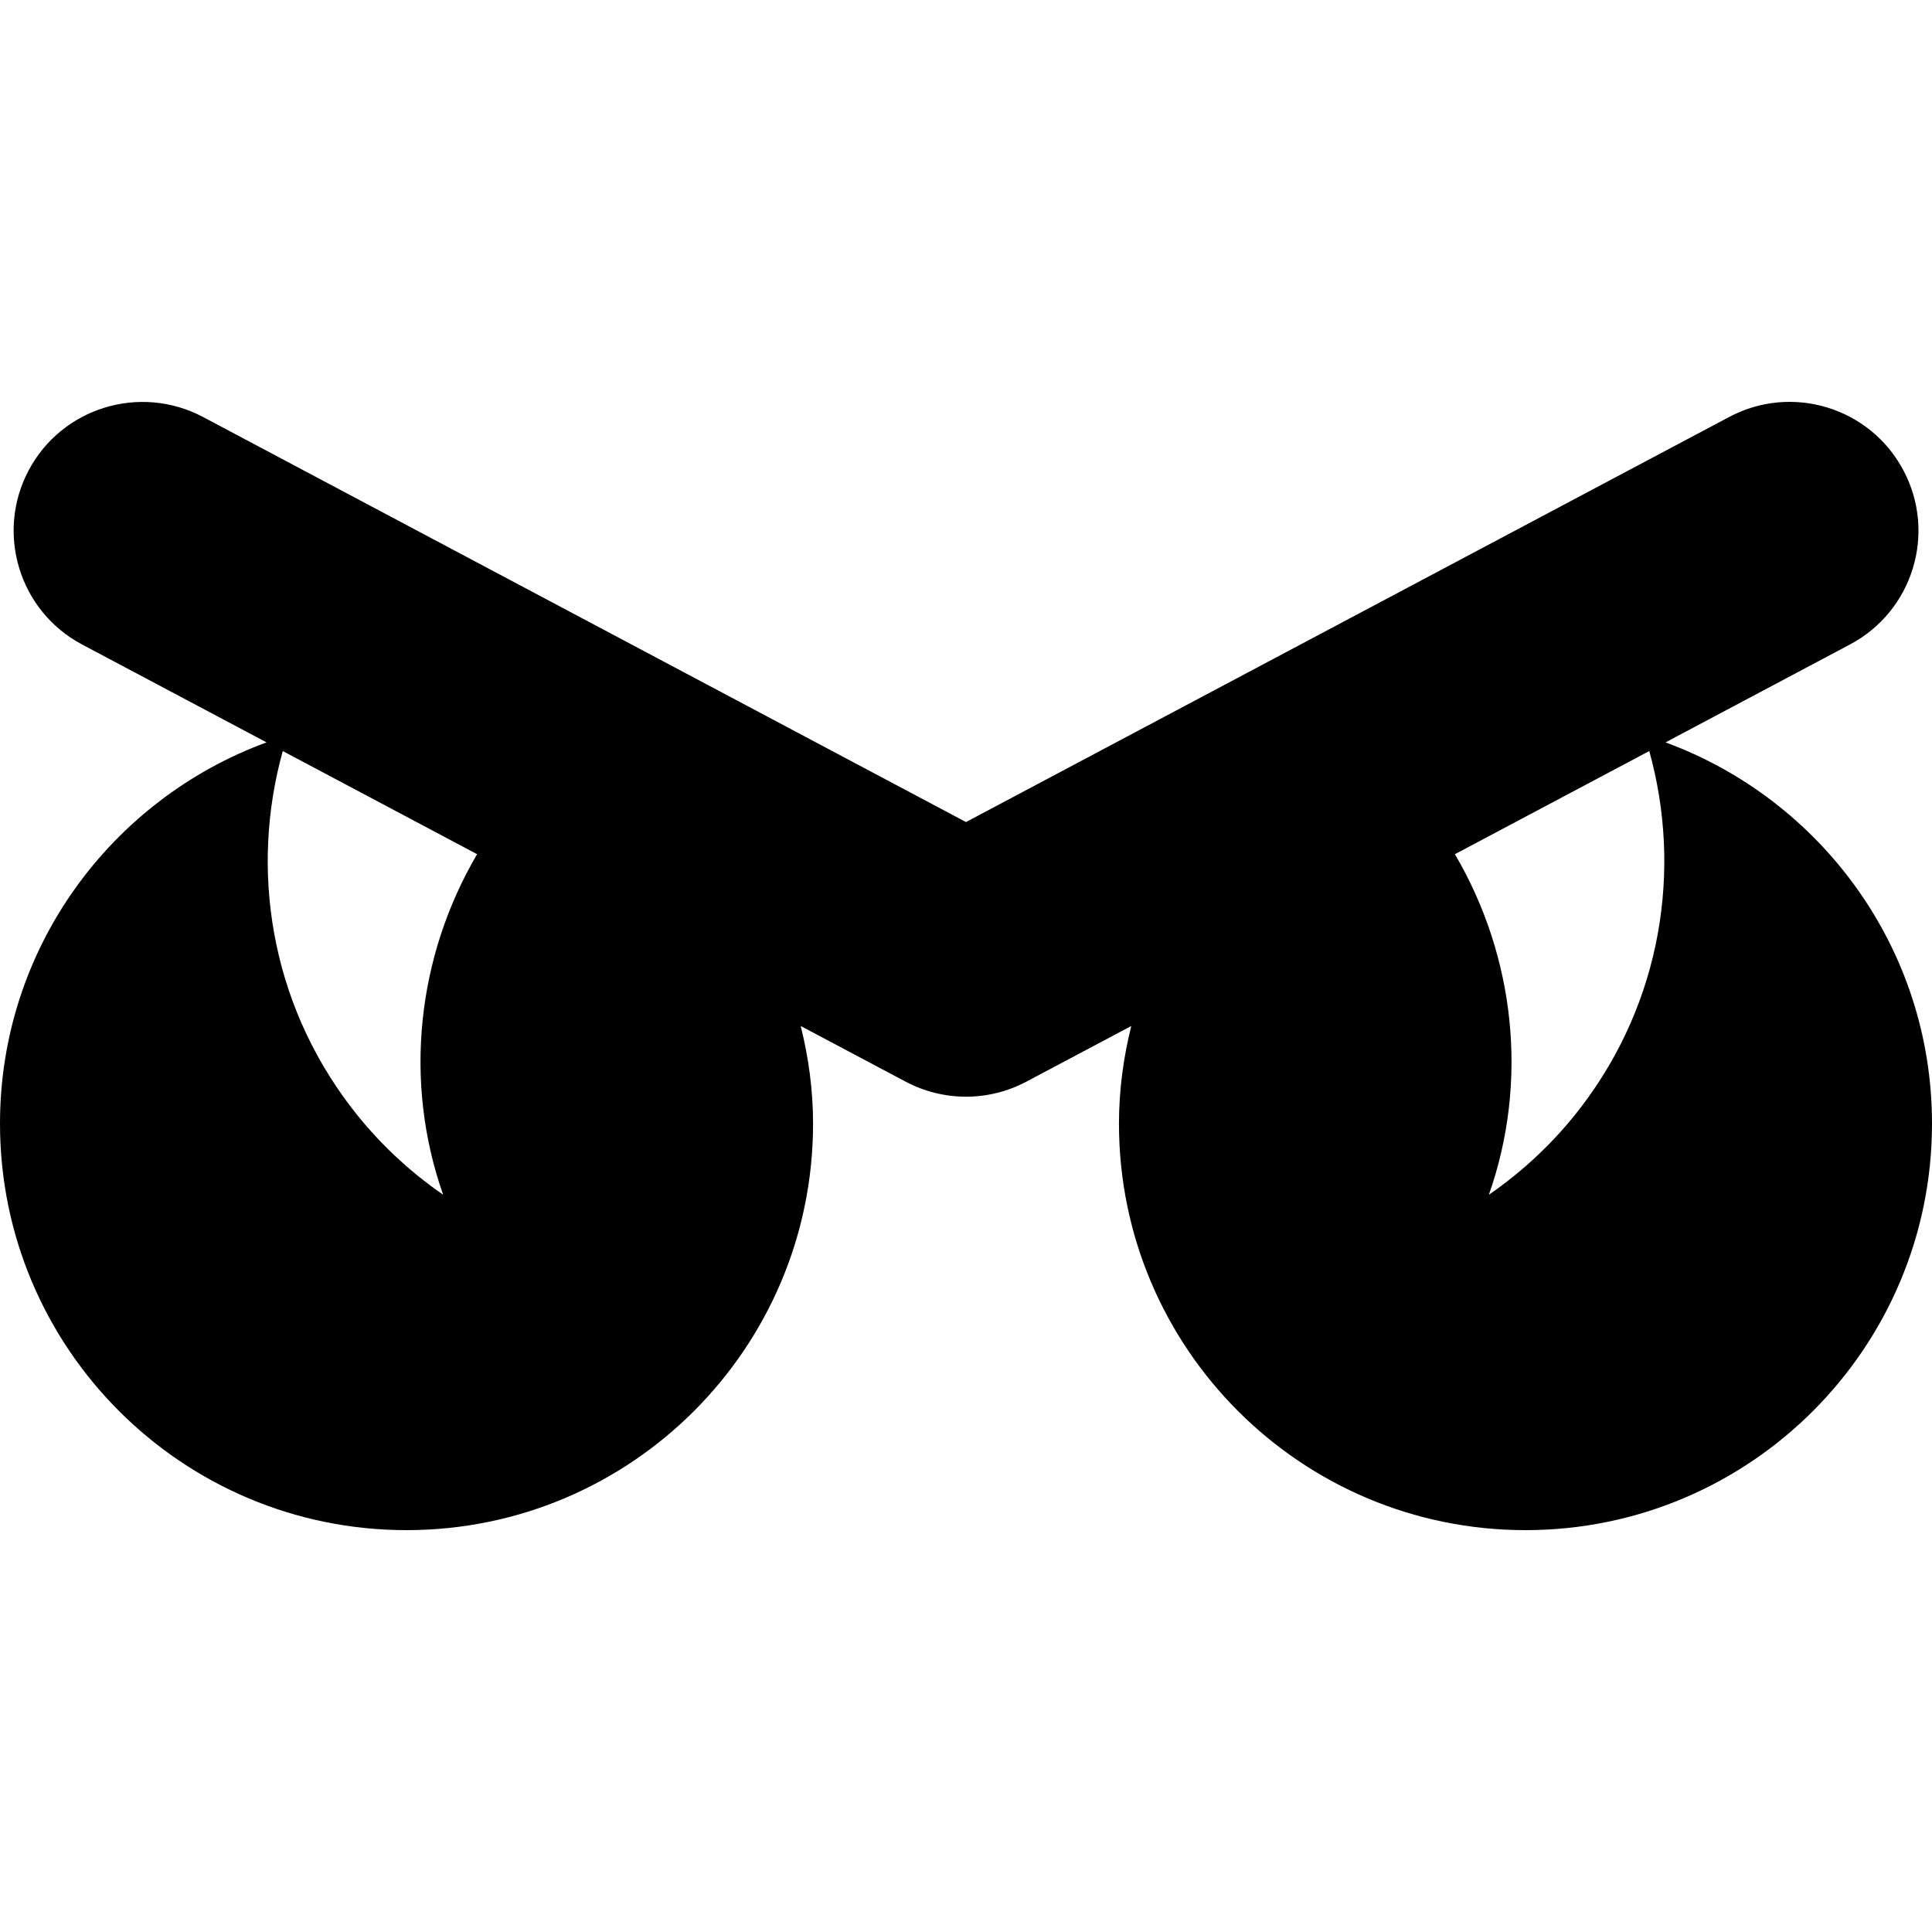
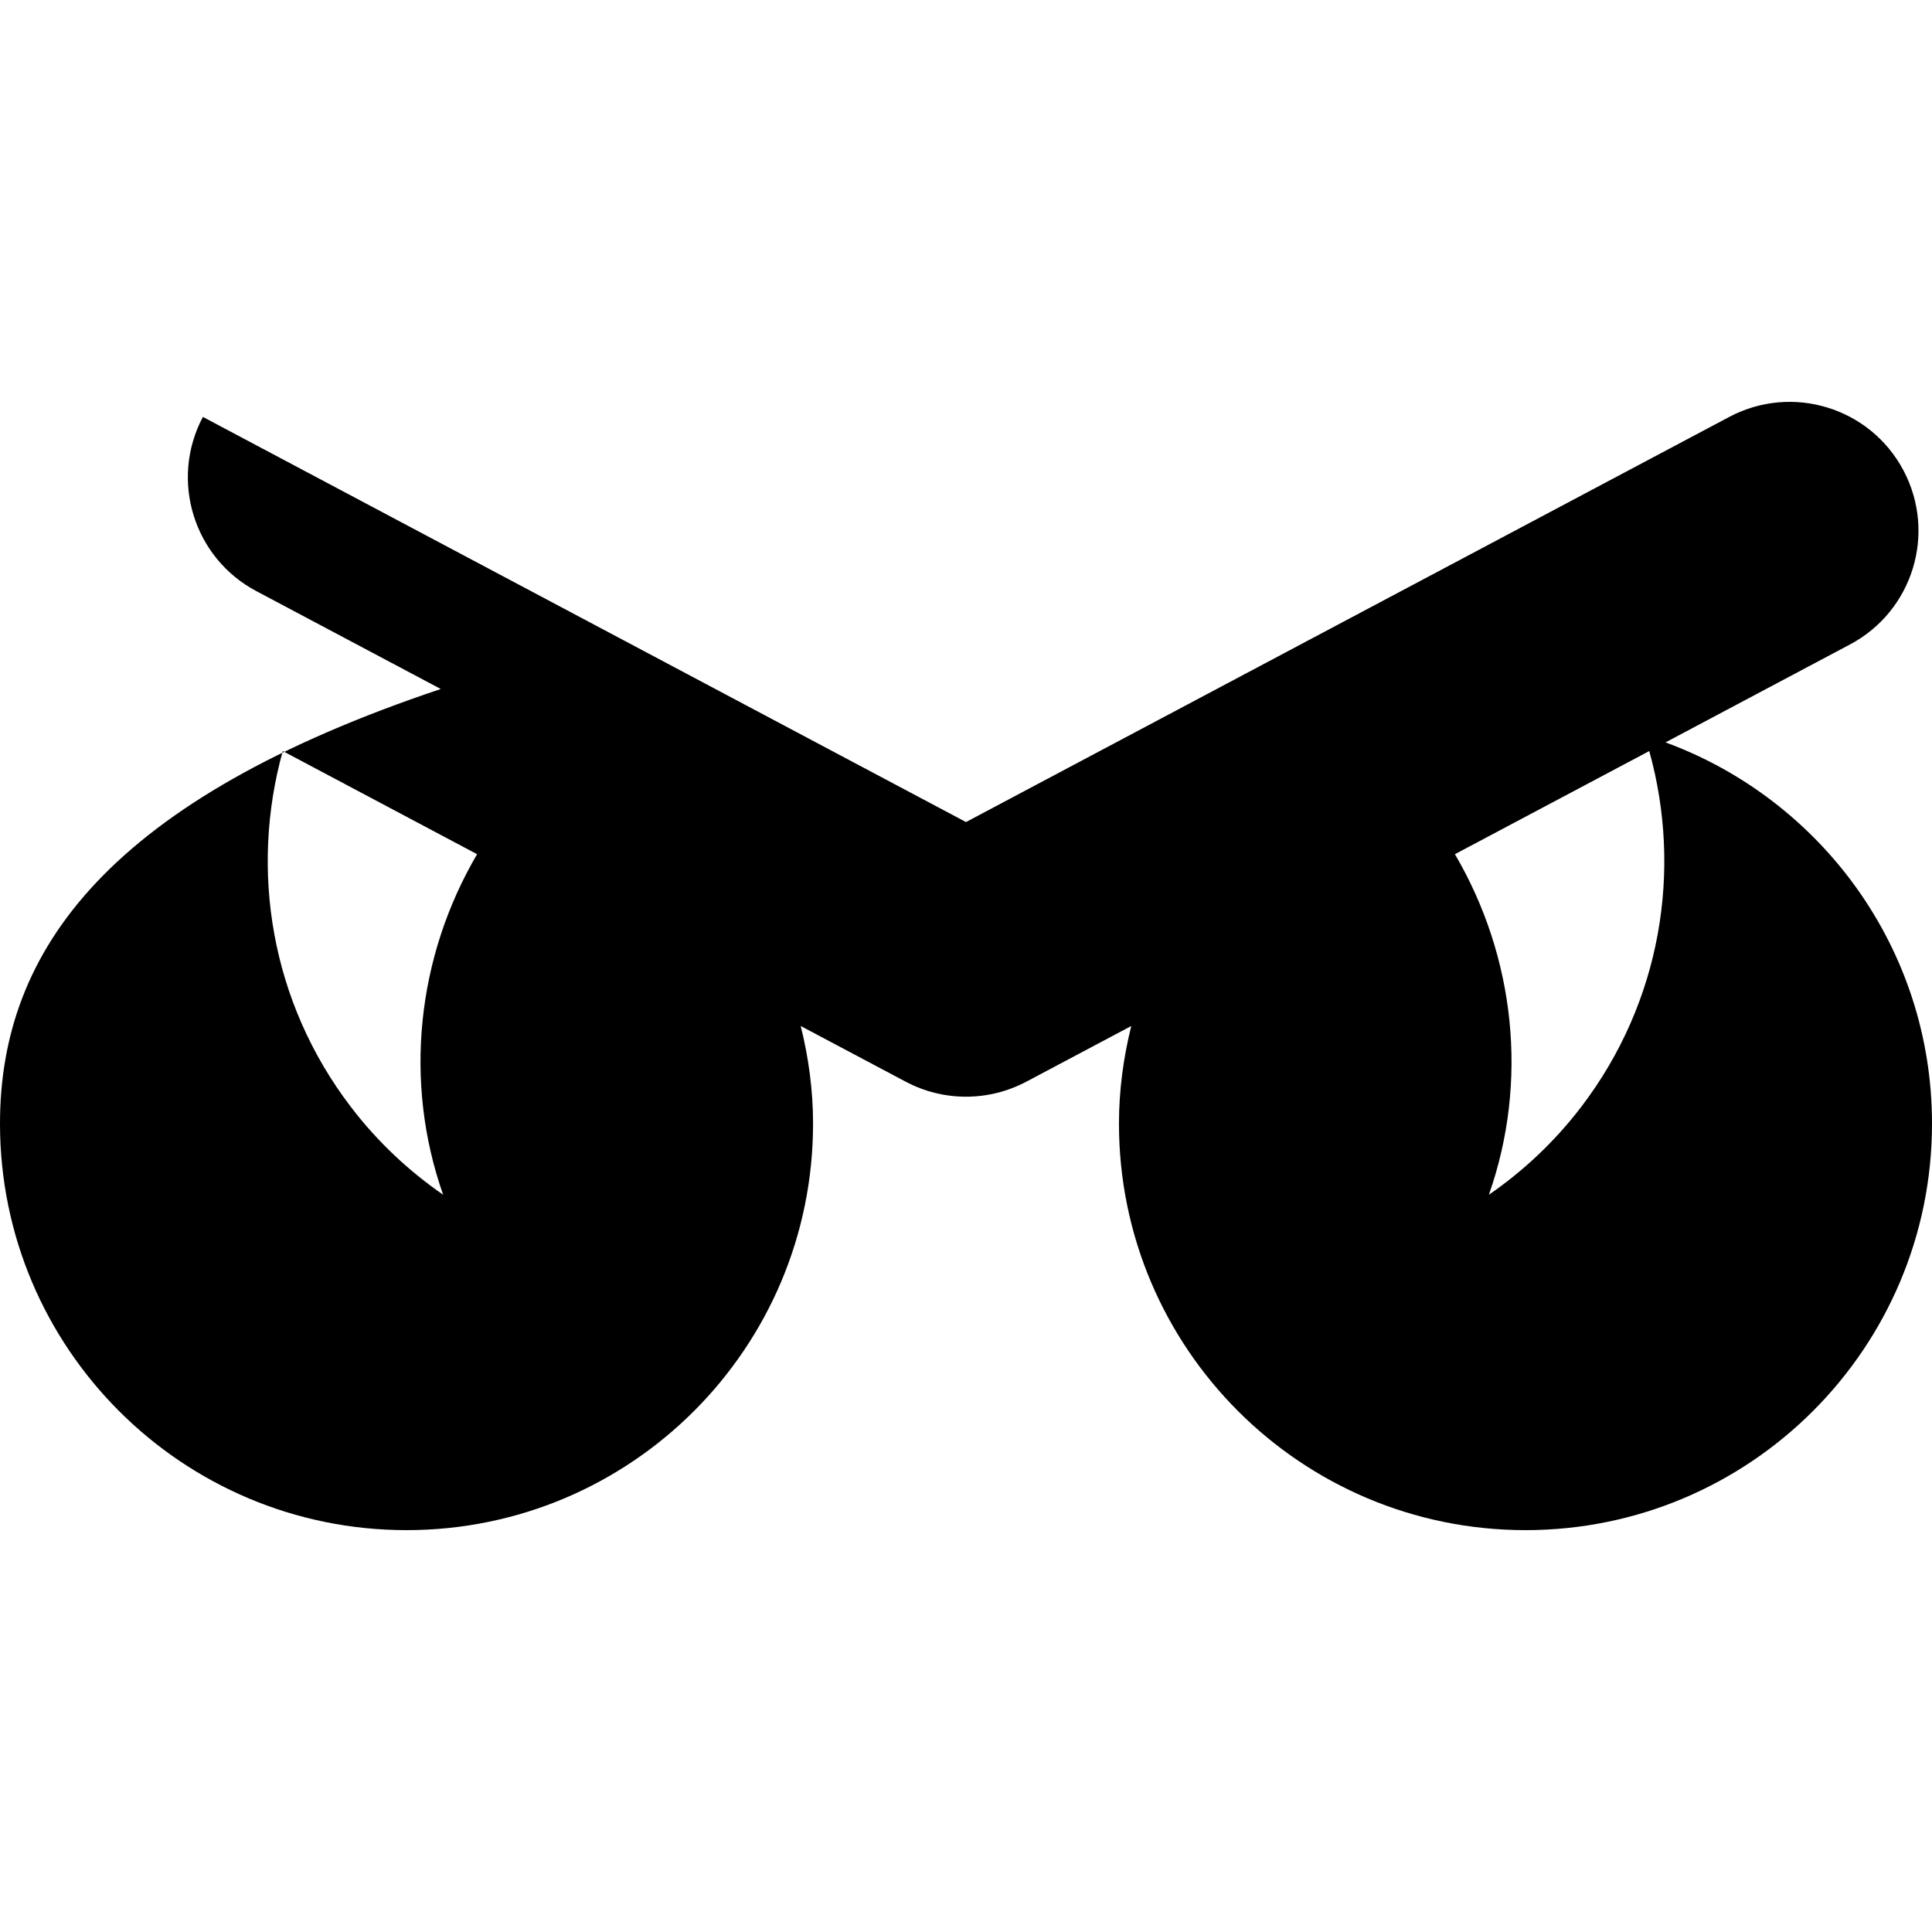
<svg xmlns="http://www.w3.org/2000/svg" fill="#000000" height="800px" width="800px" version="1.1" id="Capa_1" viewBox="0 0 486.358 486.358" xml:space="preserve">
-   <path id="XMLID_306_" d="M419.279,186.884l46.434-24.65c15.836-8.394,21.848-28.024,13.443-43.84  c-8.391-15.817-28.007-21.834-43.837-13.439L243.179,206.942L51.077,104.954c-15.836-8.362-35.464-2.358-43.856,13.439  c-8.392,15.815-2.374,35.446,13.424,43.84l46.454,24.65C27.959,201.258,0,238.747,0,282.856c0,56.52,45.821,102.338,102.339,102.338  c56.518,0,102.339-45.818,102.339-102.338c0-8.484-1.141-16.688-3.105-24.572l26.409,14.01c4.748,2.52,9.972,3.785,15.197,3.785  c5.224,0,10.449-1.266,15.197-3.785l26.409-14.01c-1.965,7.885-3.099,16.088-3.099,24.572c0,56.52,45.815,102.338,102.333,102.338  c56.524,0,102.339-45.818,102.339-102.338C486.358,238.747,458.399,201.273,419.279,186.884z M111.555,300.761  c-8.615-5.953-16.498-13.295-23.199-22.072c-20.279-26.514-25.473-59.765-17.173-89.62l48.92,25.965  C104.936,240.868,101.533,272.294,111.555,300.761z M398.02,278.689c-6.719,8.777-14.584,16.119-23.211,22.072  c10.022-28.467,6.613-59.893-8.553-85.728l48.926-25.965C423.493,218.924,418.28,252.175,398.02,278.689z" />
+   <path id="XMLID_306_" d="M419.279,186.884l46.434-24.65c15.836-8.394,21.848-28.024,13.443-43.84  c-8.391-15.817-28.007-21.834-43.837-13.439L243.179,206.942L51.077,104.954c-8.392,15.815-2.374,35.446,13.424,43.84l46.454,24.65C27.959,201.258,0,238.747,0,282.856c0,56.52,45.821,102.338,102.339,102.338  c56.518,0,102.339-45.818,102.339-102.338c0-8.484-1.141-16.688-3.105-24.572l26.409,14.01c4.748,2.52,9.972,3.785,15.197,3.785  c5.224,0,10.449-1.266,15.197-3.785l26.409-14.01c-1.965,7.885-3.099,16.088-3.099,24.572c0,56.52,45.815,102.338,102.333,102.338  c56.524,0,102.339-45.818,102.339-102.338C486.358,238.747,458.399,201.273,419.279,186.884z M111.555,300.761  c-8.615-5.953-16.498-13.295-23.199-22.072c-20.279-26.514-25.473-59.765-17.173-89.62l48.92,25.965  C104.936,240.868,101.533,272.294,111.555,300.761z M398.02,278.689c-6.719,8.777-14.584,16.119-23.211,22.072  c10.022-28.467,6.613-59.893-8.553-85.728l48.926-25.965C423.493,218.924,418.28,252.175,398.02,278.689z" />
</svg>